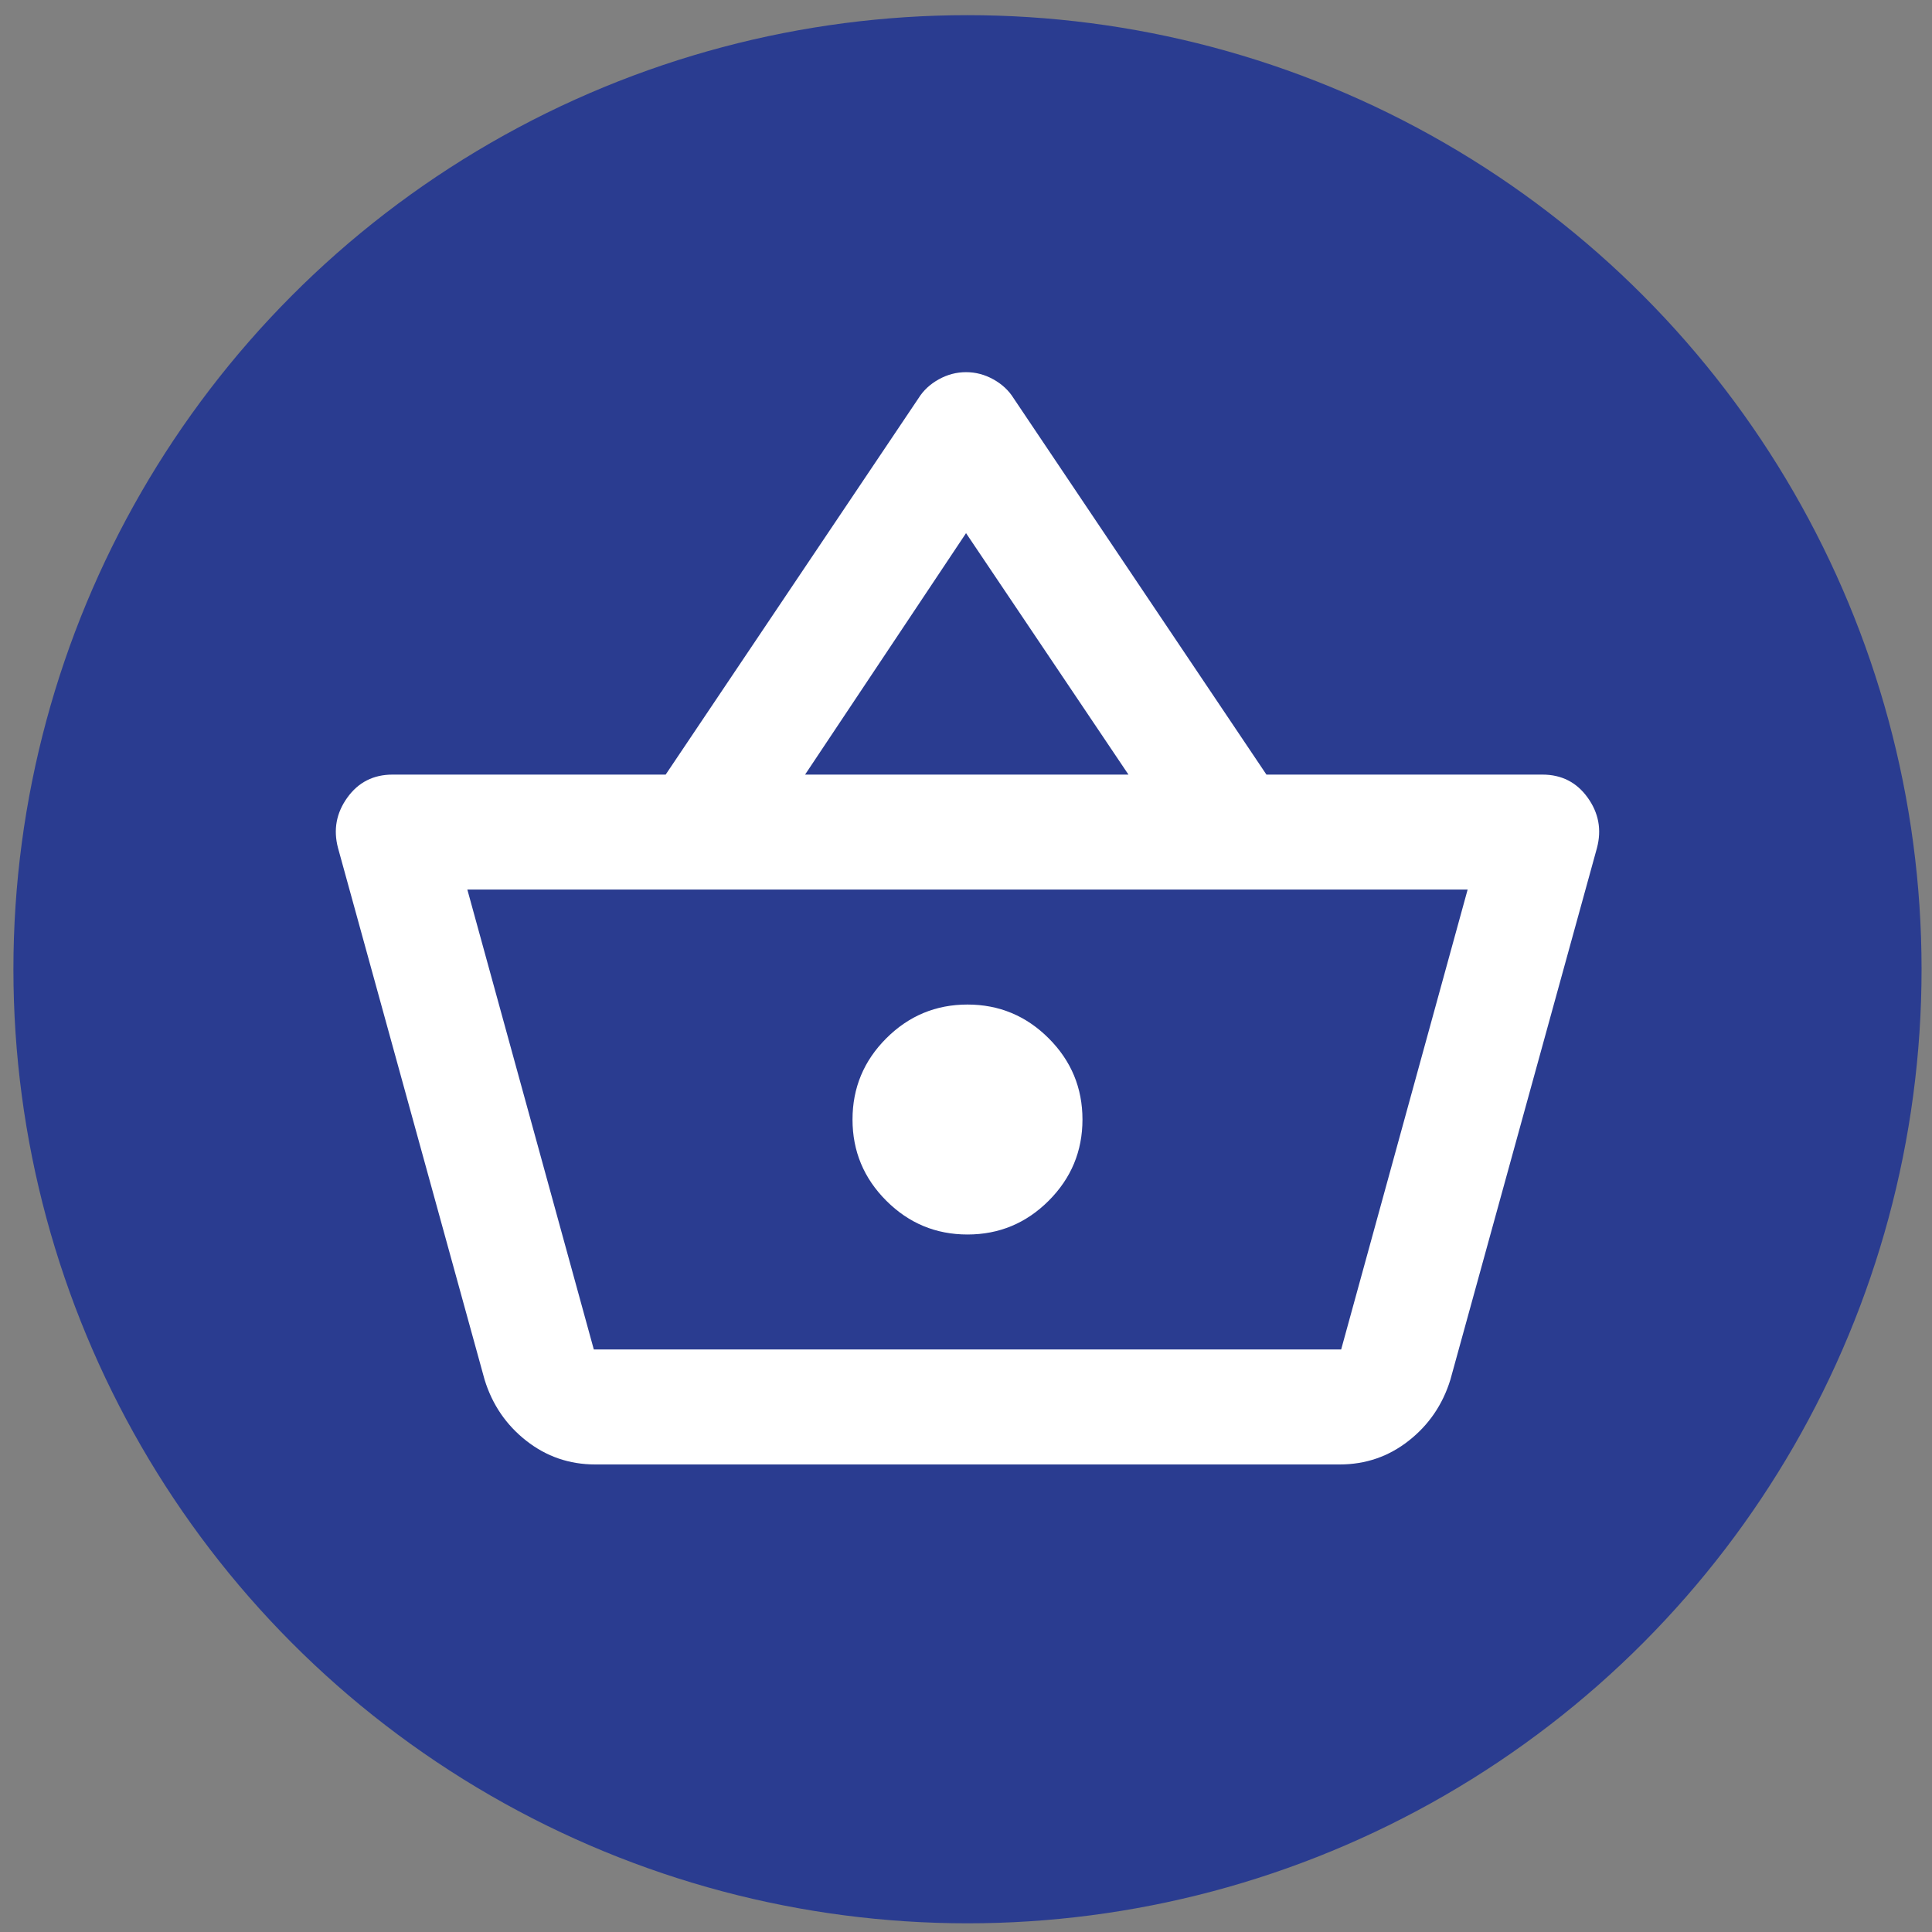
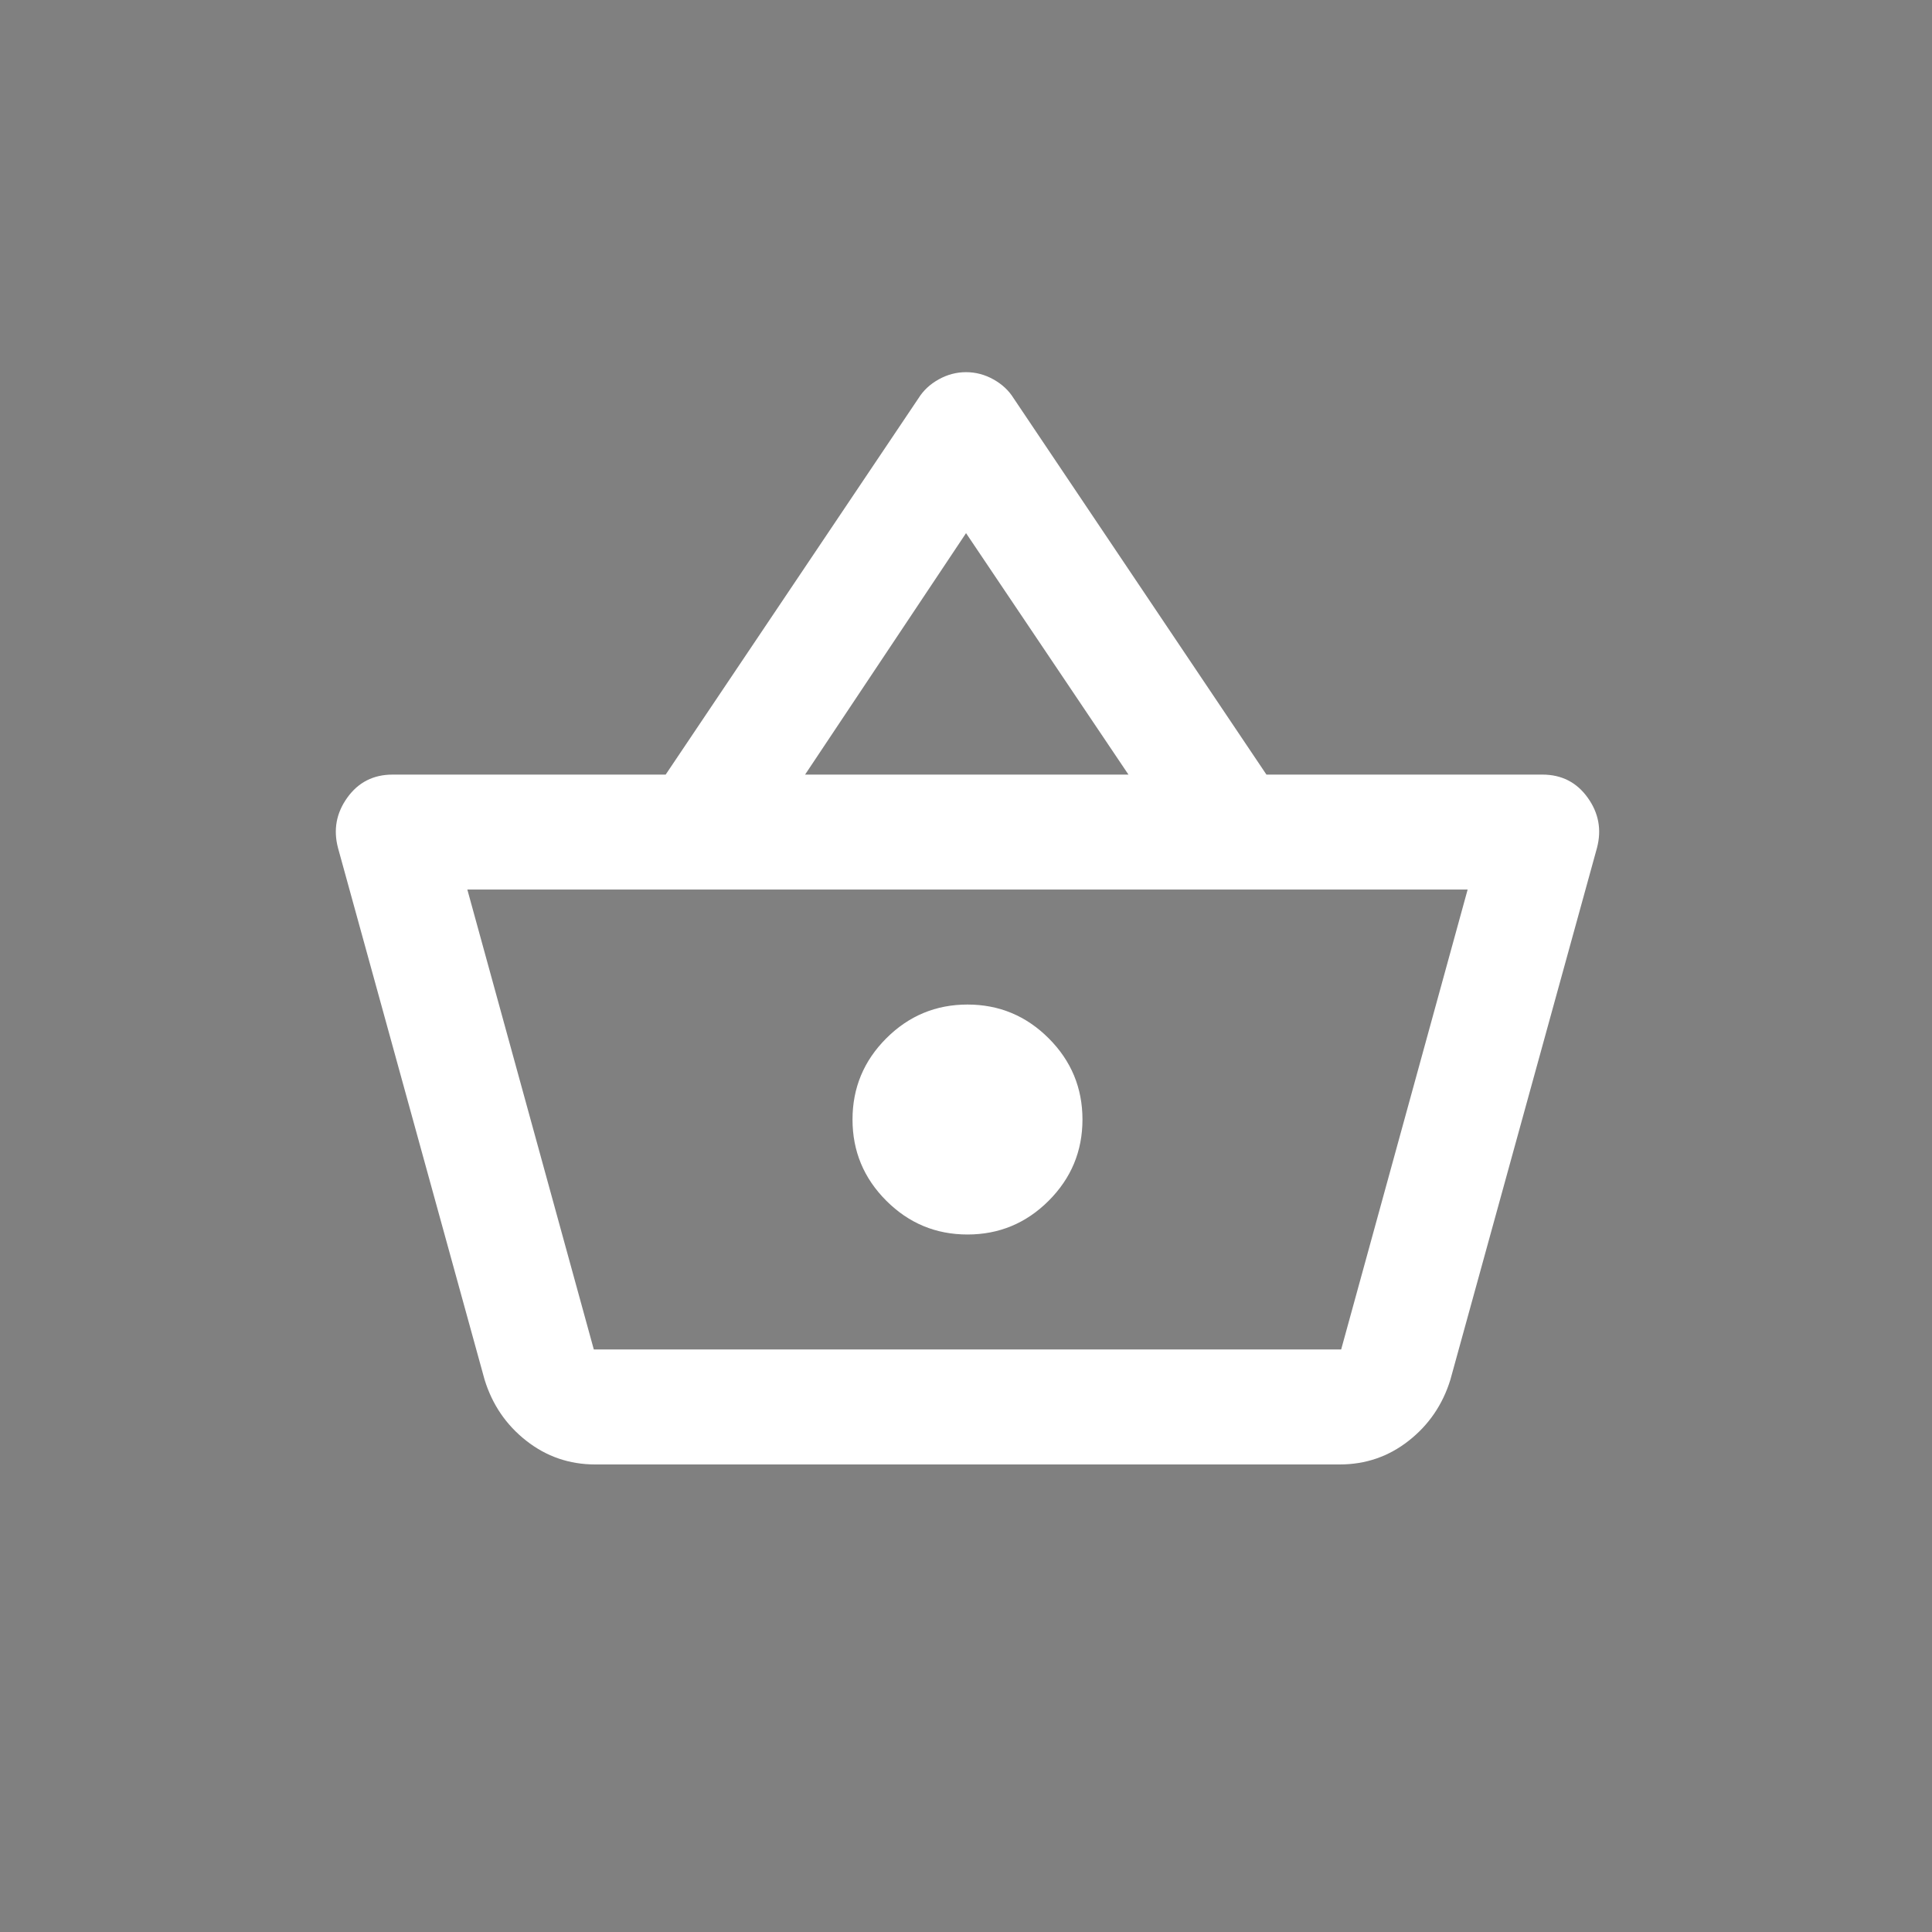
<svg xmlns="http://www.w3.org/2000/svg" id="Ebene_1" version="1.1" viewBox="0 0 162 162">
  <rect x="0" y="0" width="162" height="162" fill="#808080" stroke="none" />
  <defs>
    <style>
      .st0 {
        fill: #fff;
      }

      .st1 {
        fill: #2a3c90;
      }
    </style>
  </defs>
-   <circle class="st1" cx="81.125" cy="81.272" r="80" />
-   <path class="st0" d="M49.913,122.796c-2.169,0-4.097-.663-5.785-1.988s-2.852-3.033-3.495-5.122l-12.292-44.589c-.402-1.526-.141-2.932.783-4.218s2.189-1.928,3.796-1.928h22.897l21.21-31.574c.402-.643.964-1.165,1.687-1.567s1.486-.603,2.29-.603,1.567.201,2.29.603,1.285.924,1.687,1.567l21.21,31.574h23.138c1.607,0,2.872.643,3.796,1.928s1.185,2.691.783,4.218l-12.292,44.589c-.643,2.089-1.808,3.796-3.495,5.122s-3.615,1.988-5.785,1.988h-62.425ZM49.792,113.155h62.666l10.605-38.564H39.187l10.605,38.564ZM81.125,103.514c2.651,0,4.921-.944,6.809-2.832s2.832-4.158,2.832-6.809-.944-4.921-2.832-6.809-4.158-2.832-6.809-2.832-4.921.944-6.809,2.832-2.832,4.158-2.832,6.809.944,4.921,2.832,6.809,4.158,2.832,6.809,2.832ZM67.507,64.95h27.115l-13.618-20.246-13.497,20.246Z" />
+   <path class="st0" d="M49.913,122.796c-2.169,0-4.097-.663-5.785-1.988s-2.852-3.033-3.495-5.122l-12.292-44.589c-.402-1.526-.141-2.932.783-4.218s2.189-1.928,3.796-1.928h22.897l21.21-31.574c.402-.643.964-1.165,1.687-1.567s1.486-.603,2.29-.603,1.567.201,2.29.603,1.285.924,1.687,1.567l21.21,31.574h23.138c1.607,0,2.872.643,3.796,1.928s1.185,2.691.783,4.218l-12.292,44.589c-.643,2.089-1.808,3.796-3.495,5.122s-3.615,1.988-5.785,1.988h-62.425ZM49.792,113.155h62.666l10.605-38.564H39.187l10.605,38.564M81.125,103.514c2.651,0,4.921-.944,6.809-2.832s2.832-4.158,2.832-6.809-.944-4.921-2.832-6.809-4.158-2.832-6.809-2.832-4.921.944-6.809,2.832-2.832,4.158-2.832,6.809.944,4.921,2.832,6.809,4.158,2.832,6.809,2.832ZM67.507,64.95h27.115l-13.618-20.246-13.497,20.246Z" />
</svg>